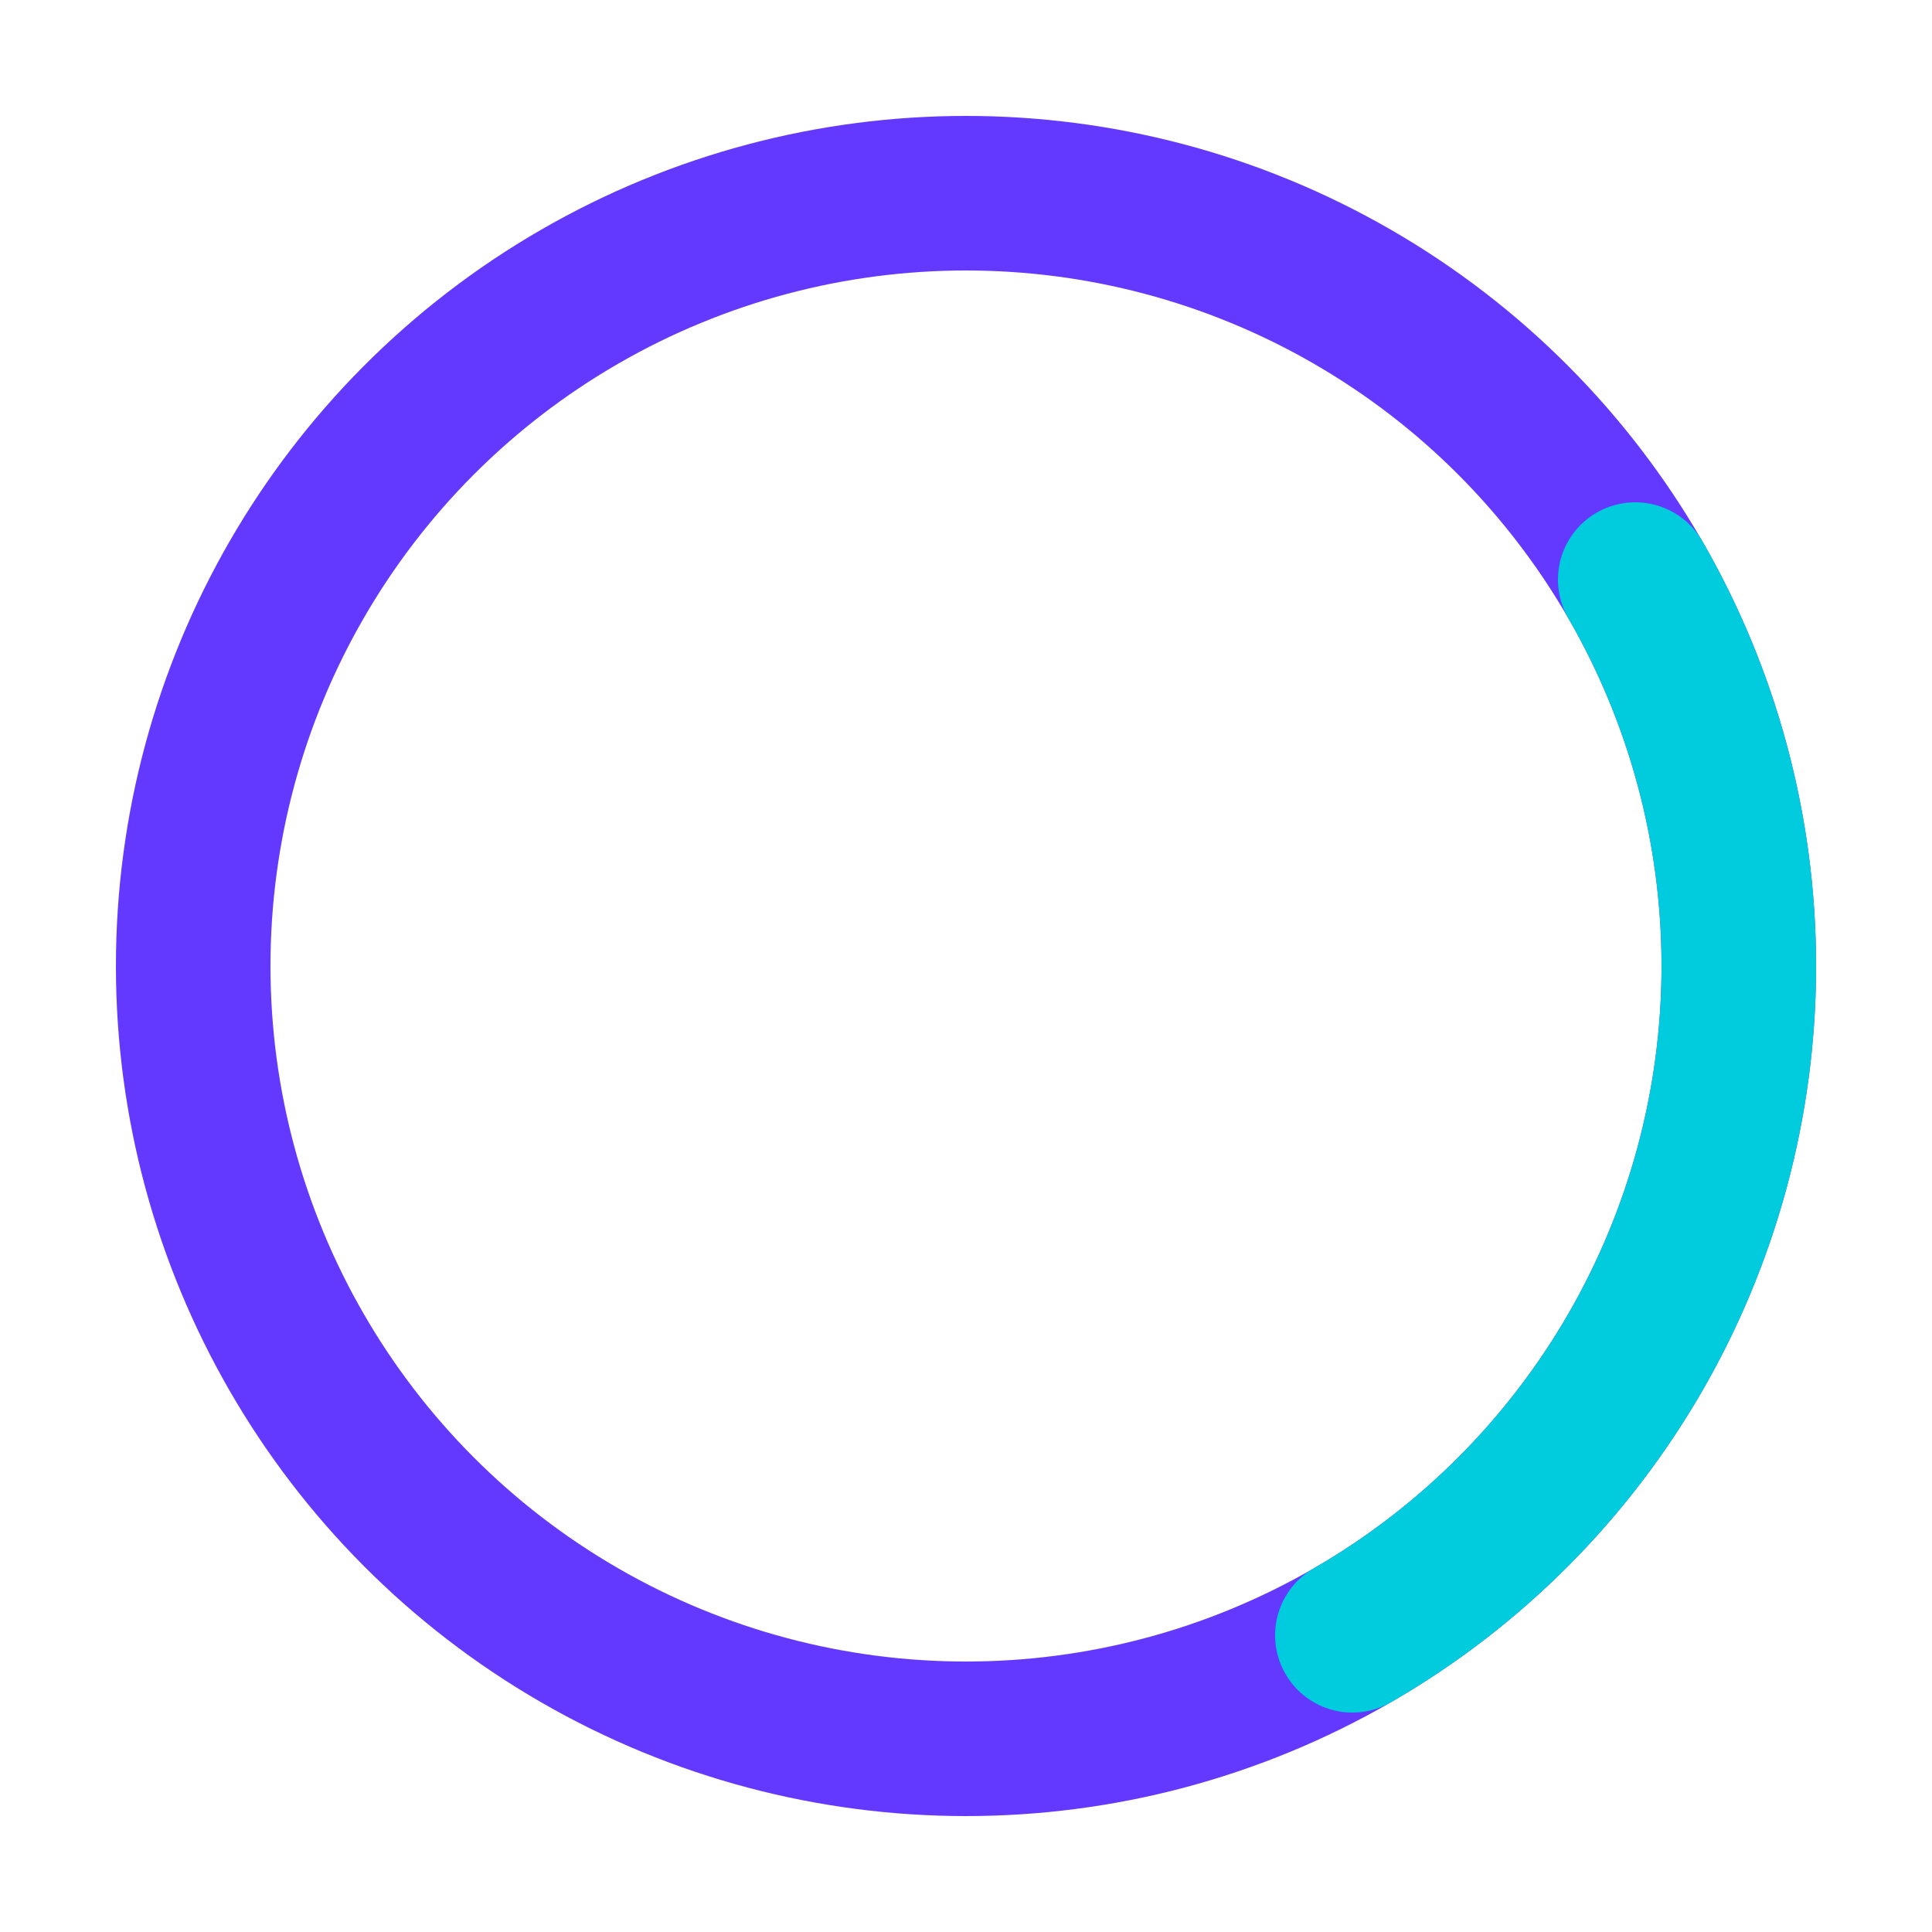
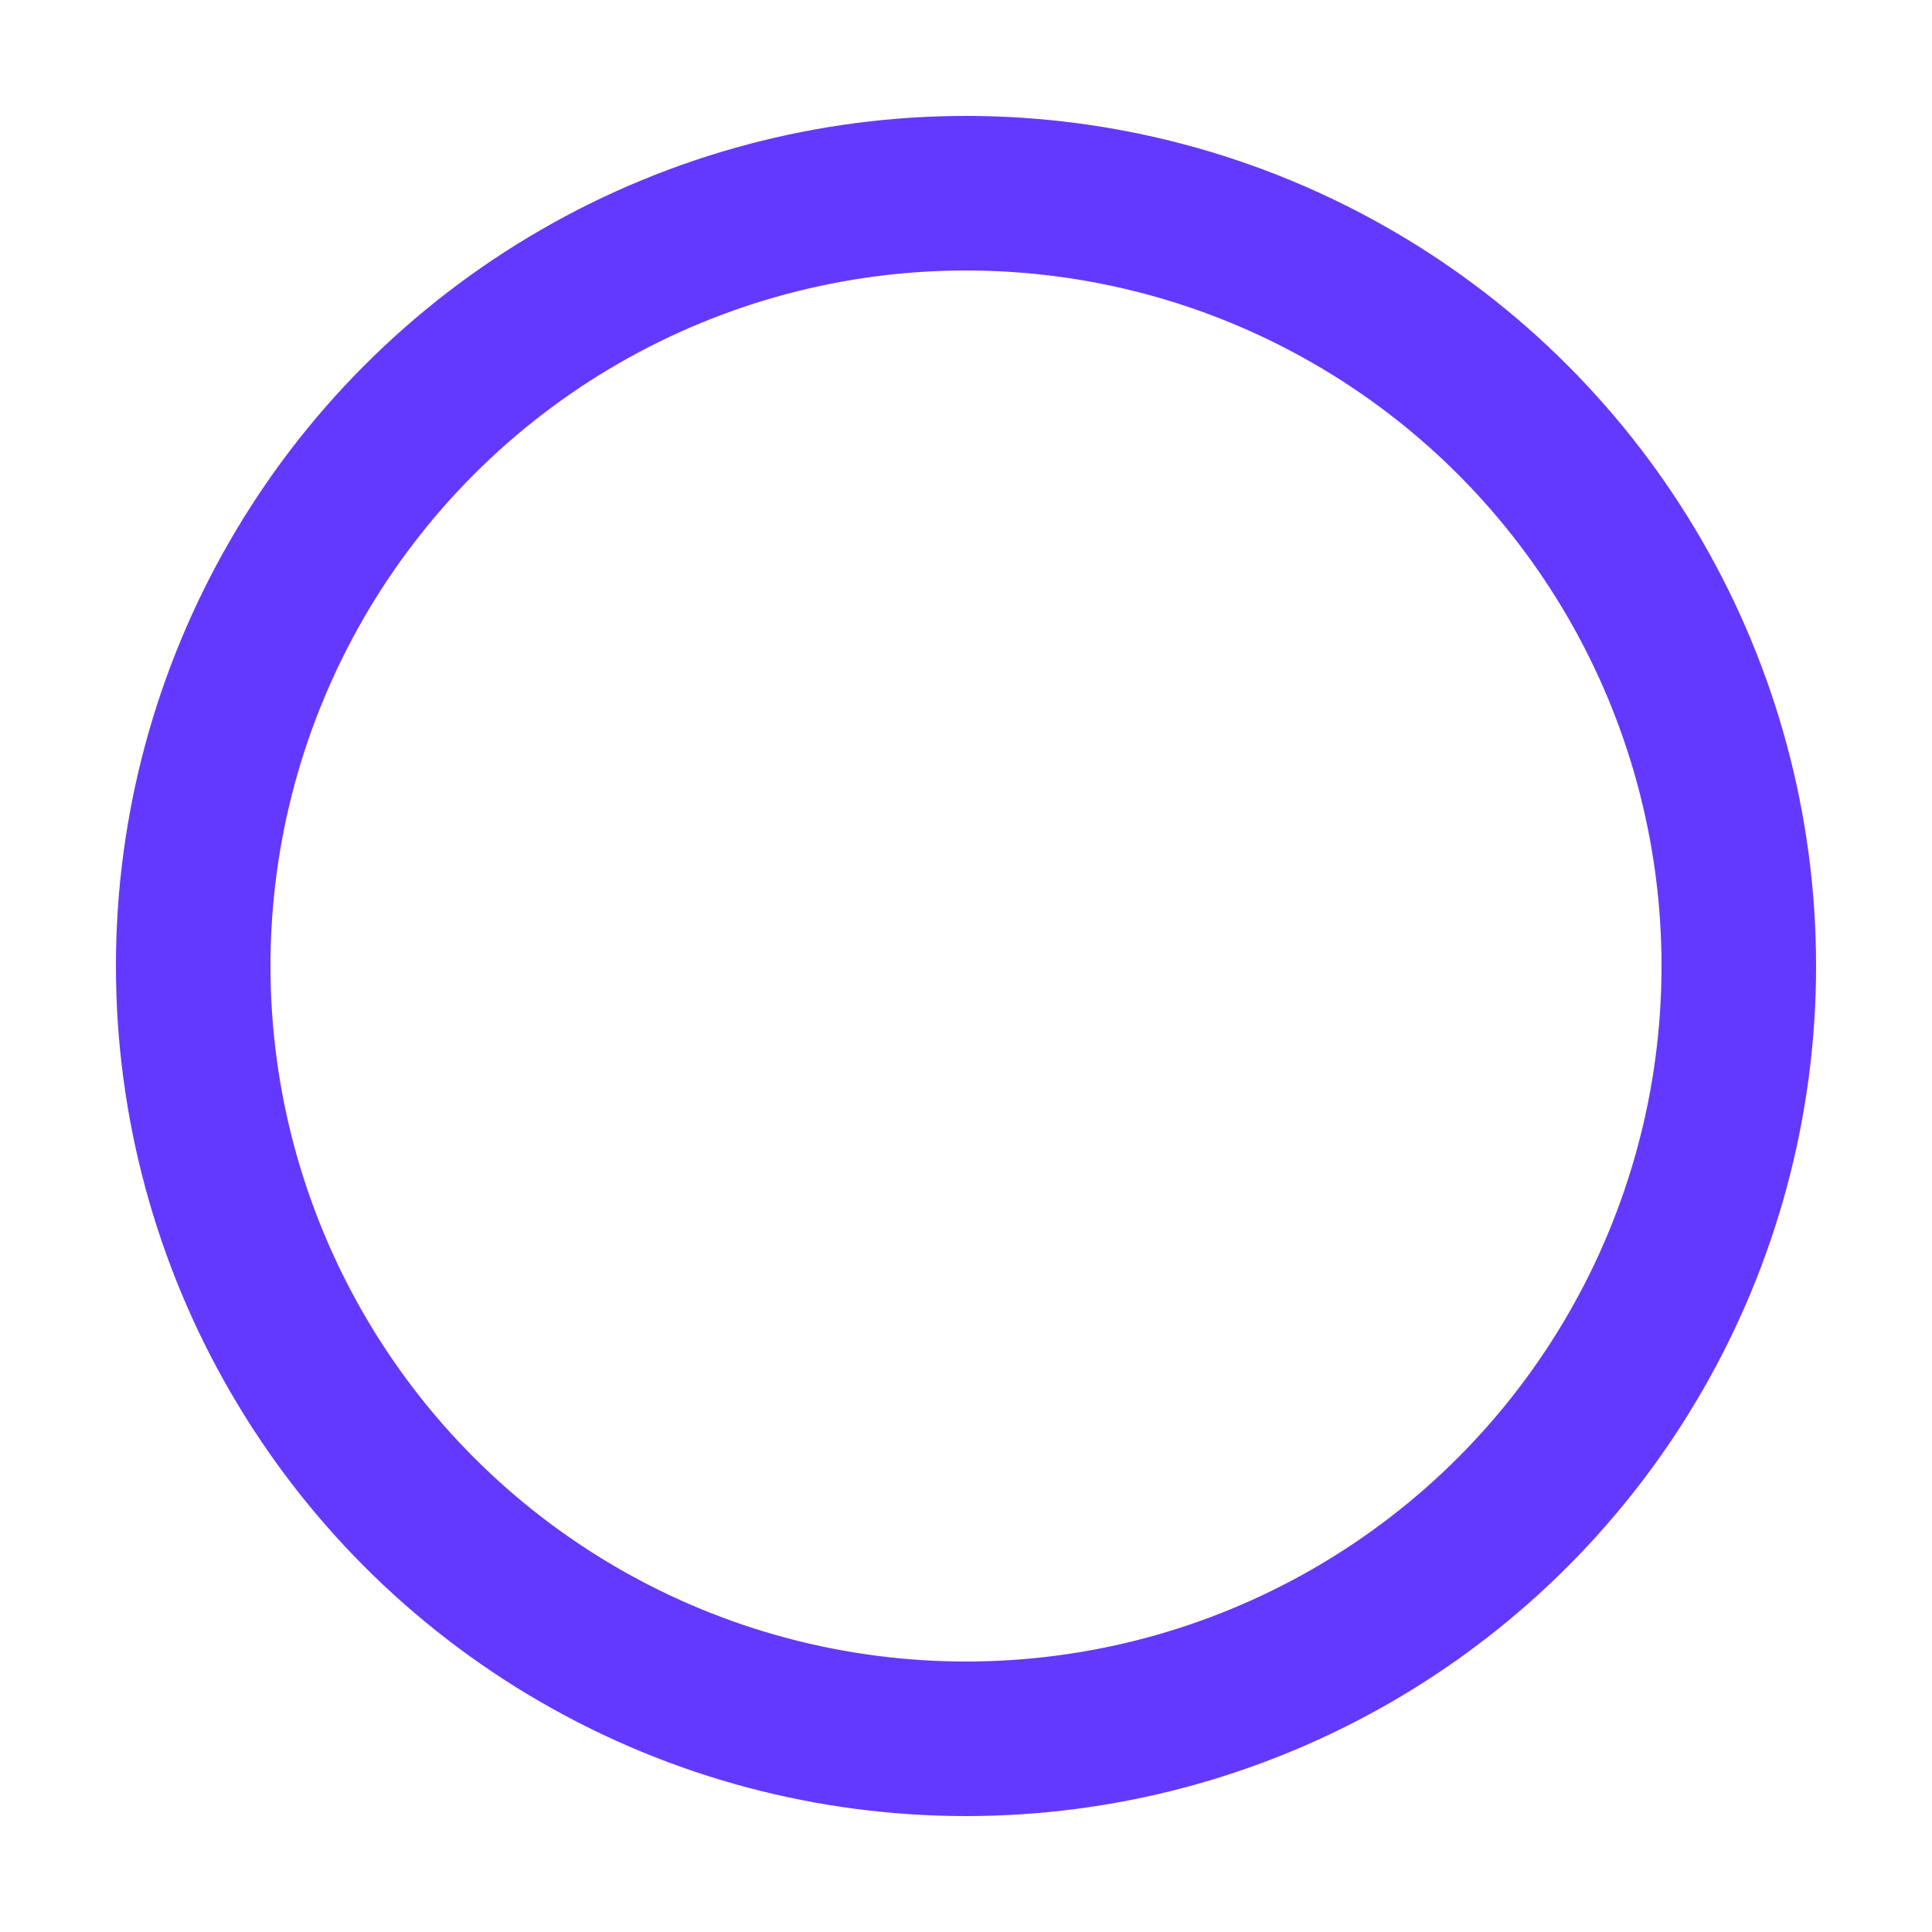
<svg xmlns="http://www.w3.org/2000/svg" height="500" width="500" version="1.1">
  <circle cx="250.0" cy="250.0" fill="none" r="200" stroke="#6439FF" stroke-width="40" />
-   <path d="M 423.205,150.0 A 200,200 0 0,1 350.0,423.205" fill="none" stroke="#00CCDD" stroke-linecap="round" stroke-width="40" />
</svg>